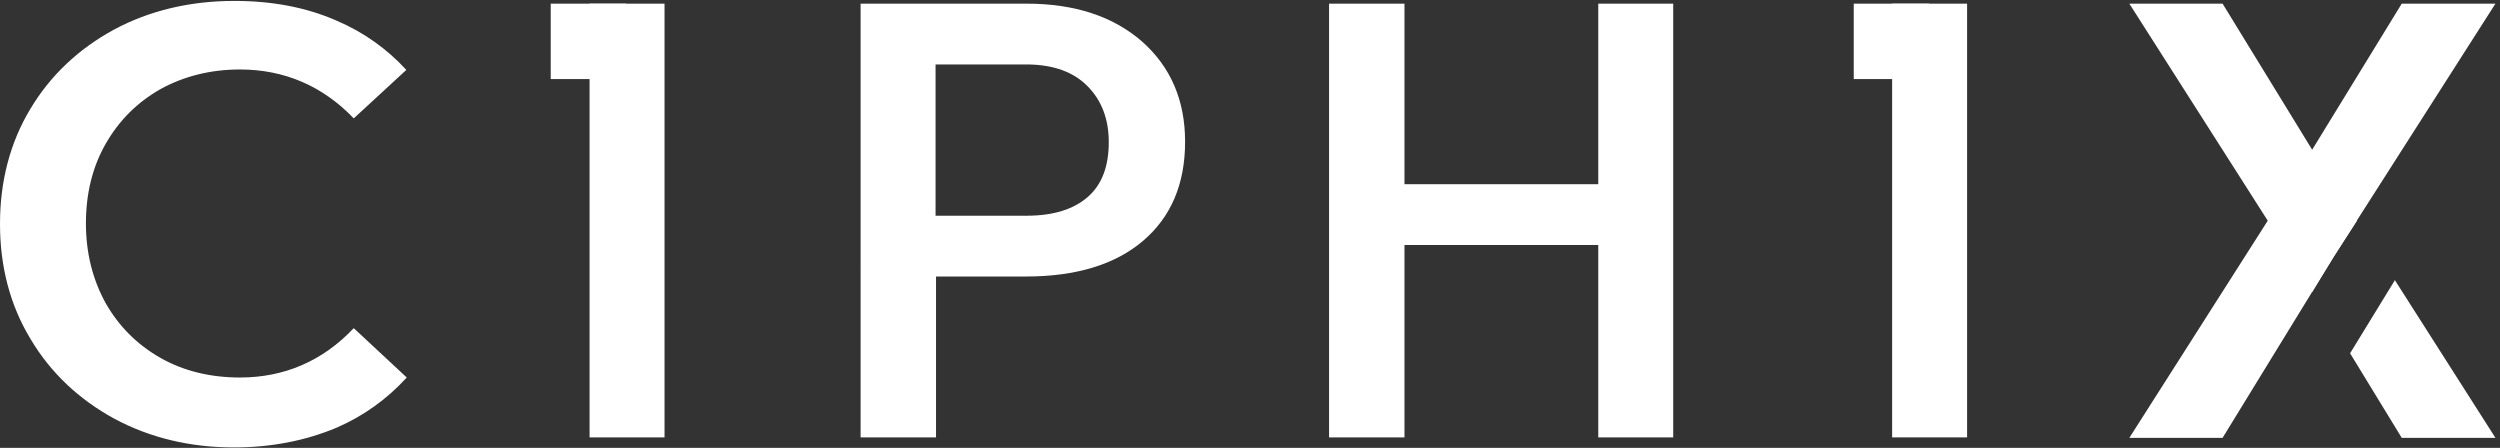
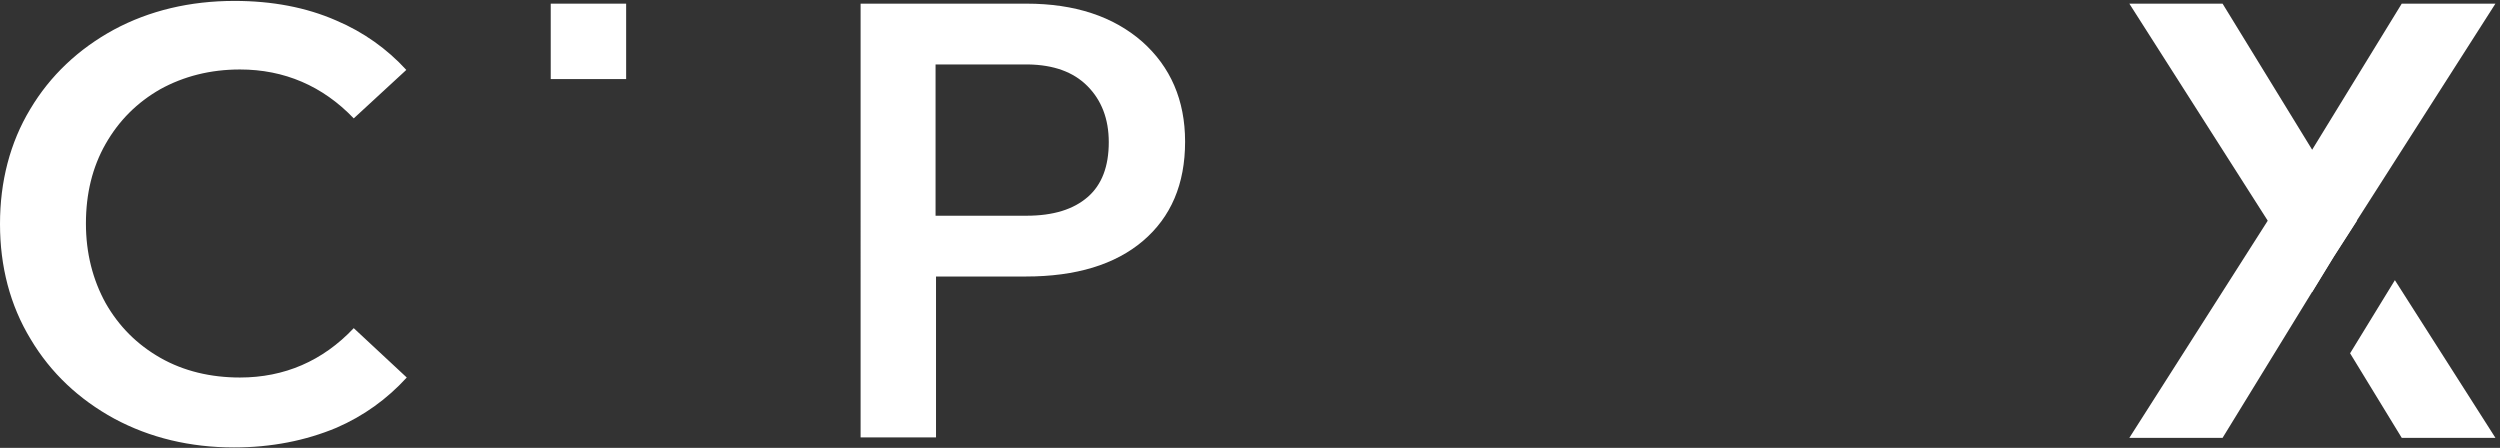
<svg xmlns="http://www.w3.org/2000/svg" id="Laag_1" x="0px" y="0px" viewBox="0 0 547 98" style="enable-background:new 0 0 547 98;" xml:space="preserve">
  <rect x="0" y="0" width="547" height="98" fill="#333333" stroke="none" />
  <style type="text/css">	.st0{fill:#fff;}</style>
  <g>
    <path class="st0" d="M204.8,60.5v35.2h-16.5V0.8h36.3c10.6,0,19,2.8,25.3,8.3c6.2,5.5,9.4,12.8,9.4,21.9c0,9.3-3.1,16.5-9.2,21.7  c-6.1,5.2-14.7,7.8-25.6,7.8H204.8z M204.8,47.2h19.8c5.9,0,10.3-1.4,13.4-4.1s4.6-6.7,4.6-12c0-5.1-1.6-9.2-4.7-12.3  c-3.1-3.1-7.4-4.6-12.9-4.7h-20.3V47.2z" />
-     <path class="st0" d="M366.1,95.7h-16.4V53.6h-42.4v42.1h-16.5V0.8h16.5v39.5h42.4V0.8h16.4V95.7z" />
    <g>
-       <path class="st0" d="M145.4,95.7H129V0.8h16.4V95.7z" />
      <rect x="120.5" y="0.8" class="st0" width="16.5" height="16.5" />
    </g>
    <g>
-       <path class="st0" d="M430.4,95.7H414V0.8h16.4V95.7z" />
-       <rect x="405.6" y="0.8" class="st0" width="16.5" height="16.5" />
-     </g>
+       </g>
    <path class="st0" d="M88.9,15.3c-4.2-4.6-9.4-8.3-15.3-10.8c-6.6-2.9-14.1-4.3-22.3-4.3c-9.7,0-18.6,2.1-26.4,6.3  c-7.7,4.2-13.9,10-18.3,17.4C2.2,31.2,0,39.7,0,49c0,9.3,2.2,17.8,6.7,25.2c4.4,7.4,10.6,13.2,18.3,17.4h0  c7.8,4.2,16.6,6.3,26.2,6.3c8.2,0,15.7-1.5,22.4-4.3c6-2.6,11.1-6.3,15.4-11L77.4,71.8C70.6,79,62.2,82.6,52.5,82.6  c-6.4,0-12.3-1.4-17.4-4.3c-5.1-2.9-9.1-6.9-12-12c-2.8-5.1-4.3-10.9-4.3-17.4s1.4-12.3,4.3-17.4c2.9-5.1,6.9-9.1,12-12  c5.1-2.8,10.9-4.3,17.4-4.3c9.7,0,18.1,3.6,24.9,10.7L88.9,15.3z" />
    <polygon class="st0" points="486.3,95.8 510.6,56.2 546,0.8 525.5,0.8 501.4,40.1 465.9,95.8  " />
    <g>
      <polygon class="st0" points="510.6,56.2 515.7,48.3 510.4,40.1 486.3,0.8 465.9,0.8 501.1,56 505.9,63.9   " />
      <polygon class="st0" points="524,61.3 514.2,77.3 525.5,95.8 546,95.8   " />
    </g>
    <path class="st0" d="M515.7,48.3" />
-     <path class="st0" d="M524,61.3" />
  </g>
</svg>